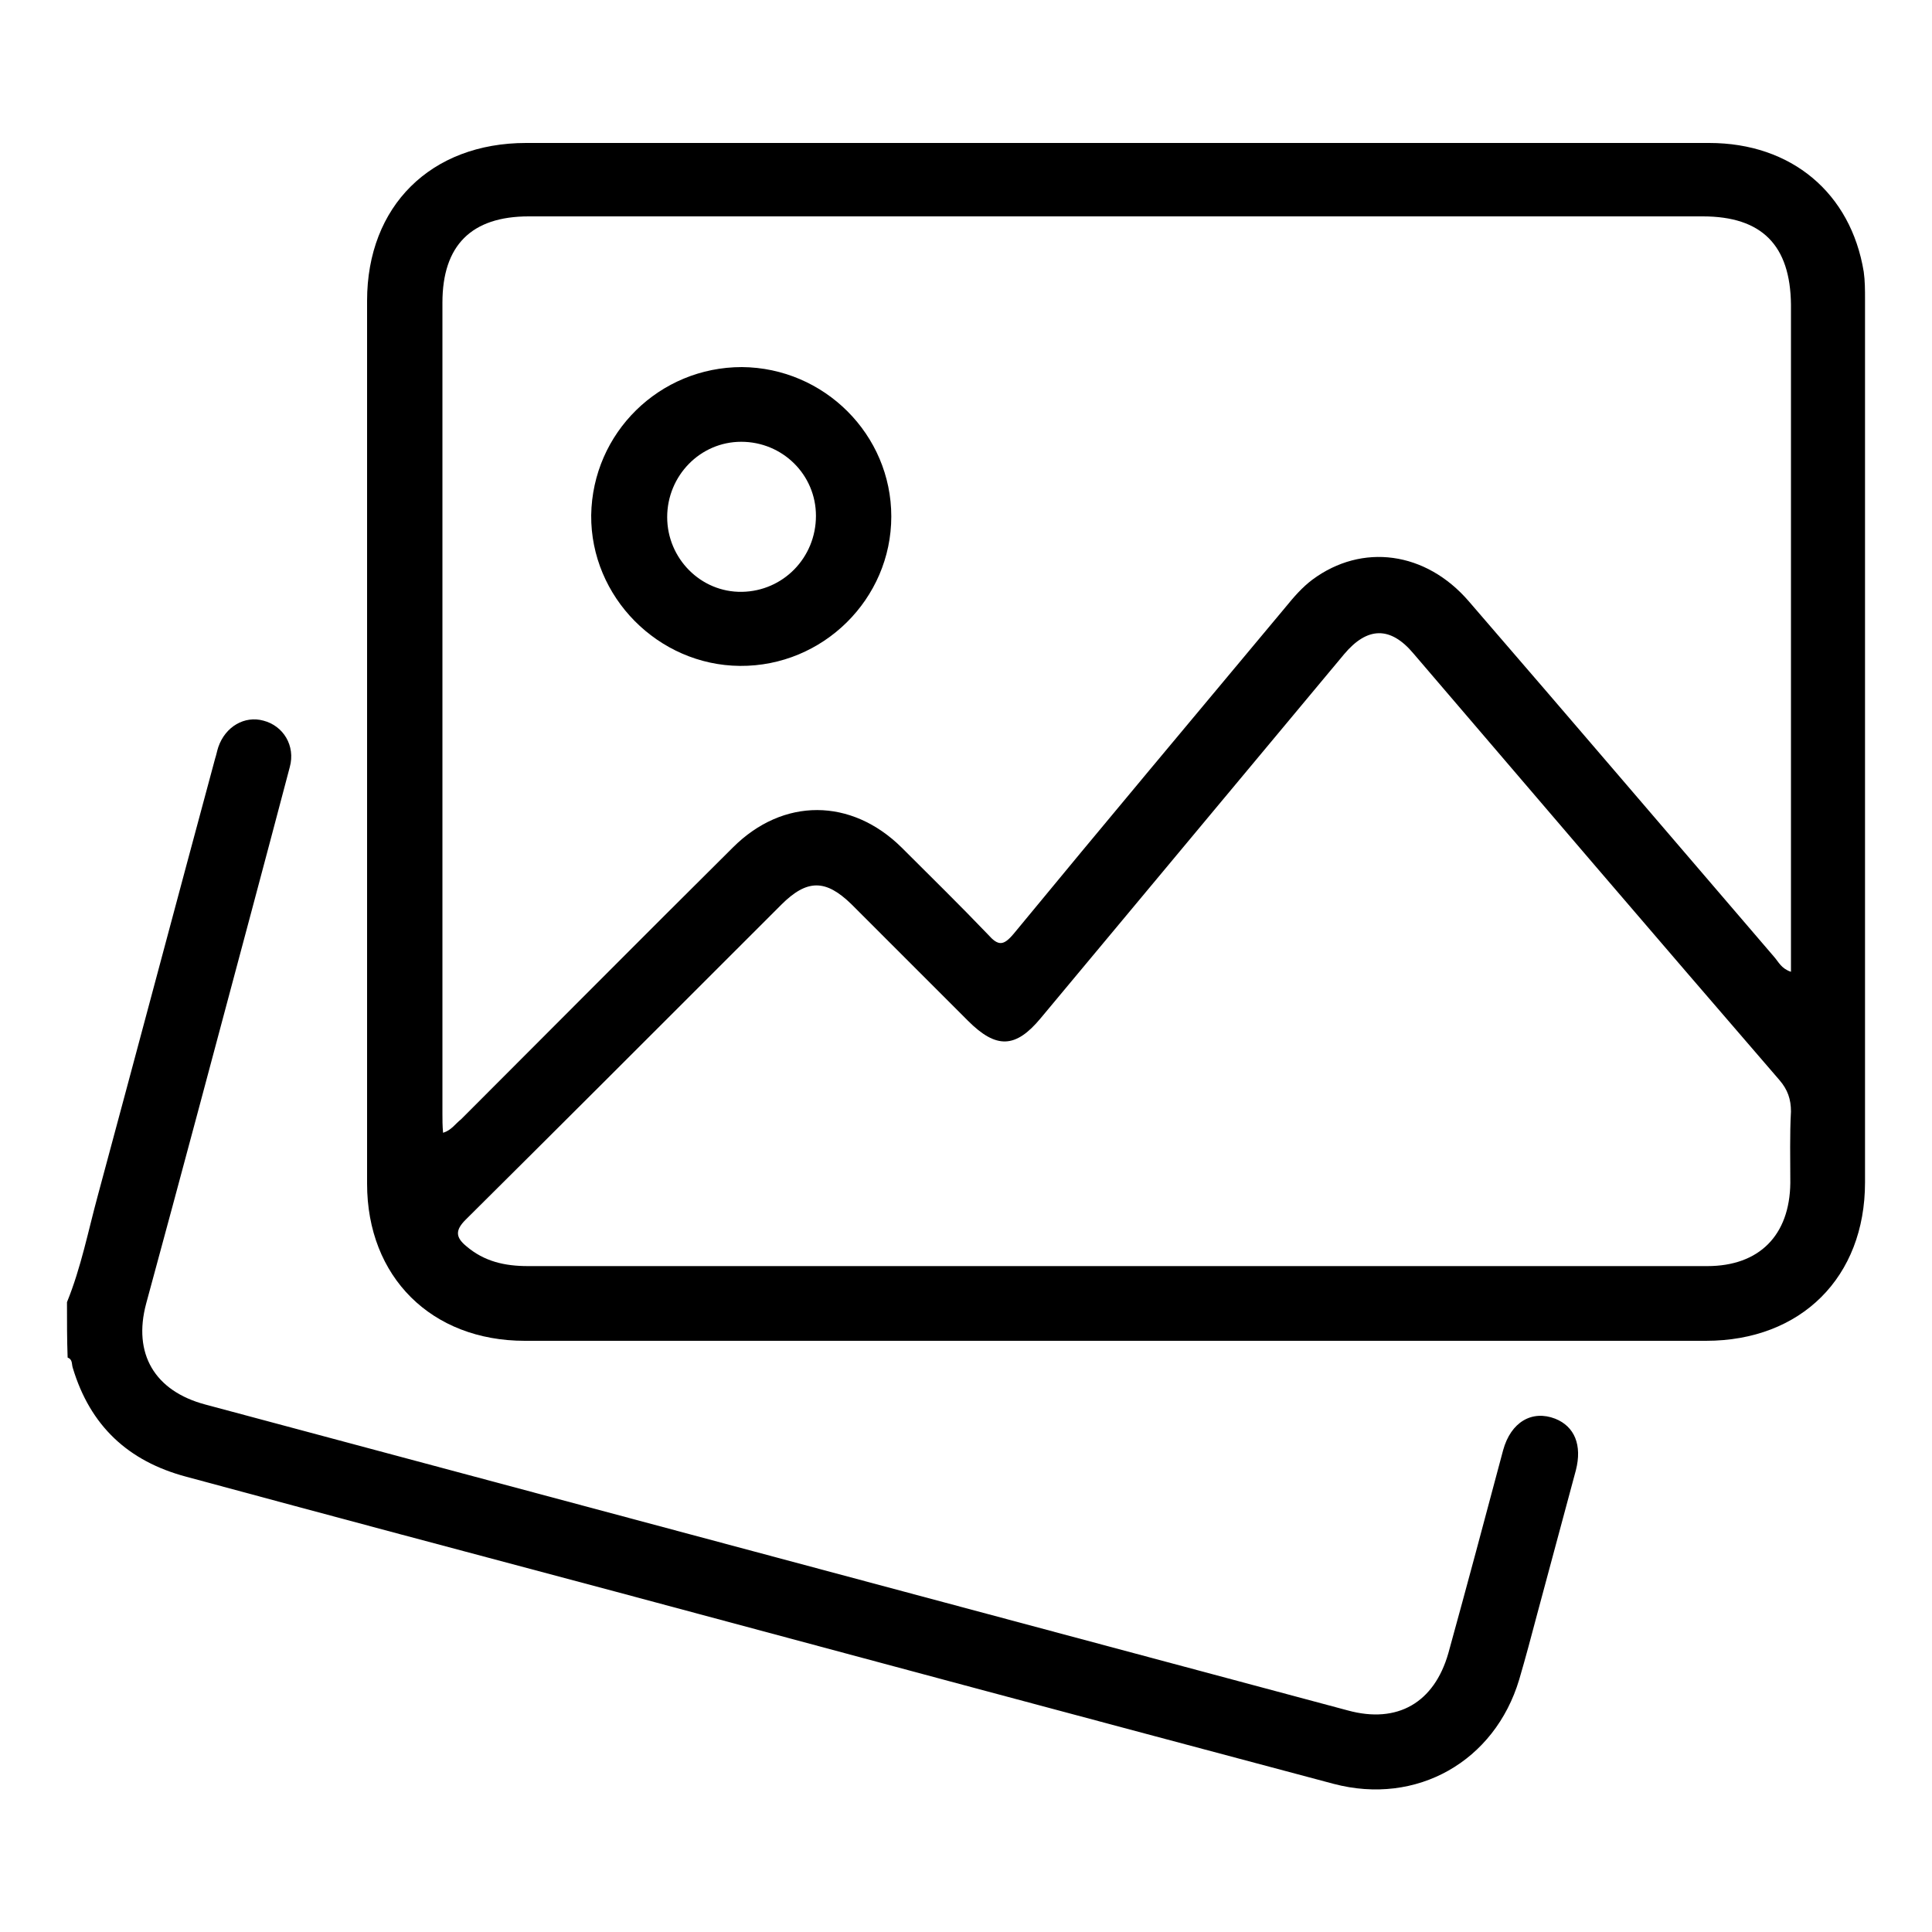
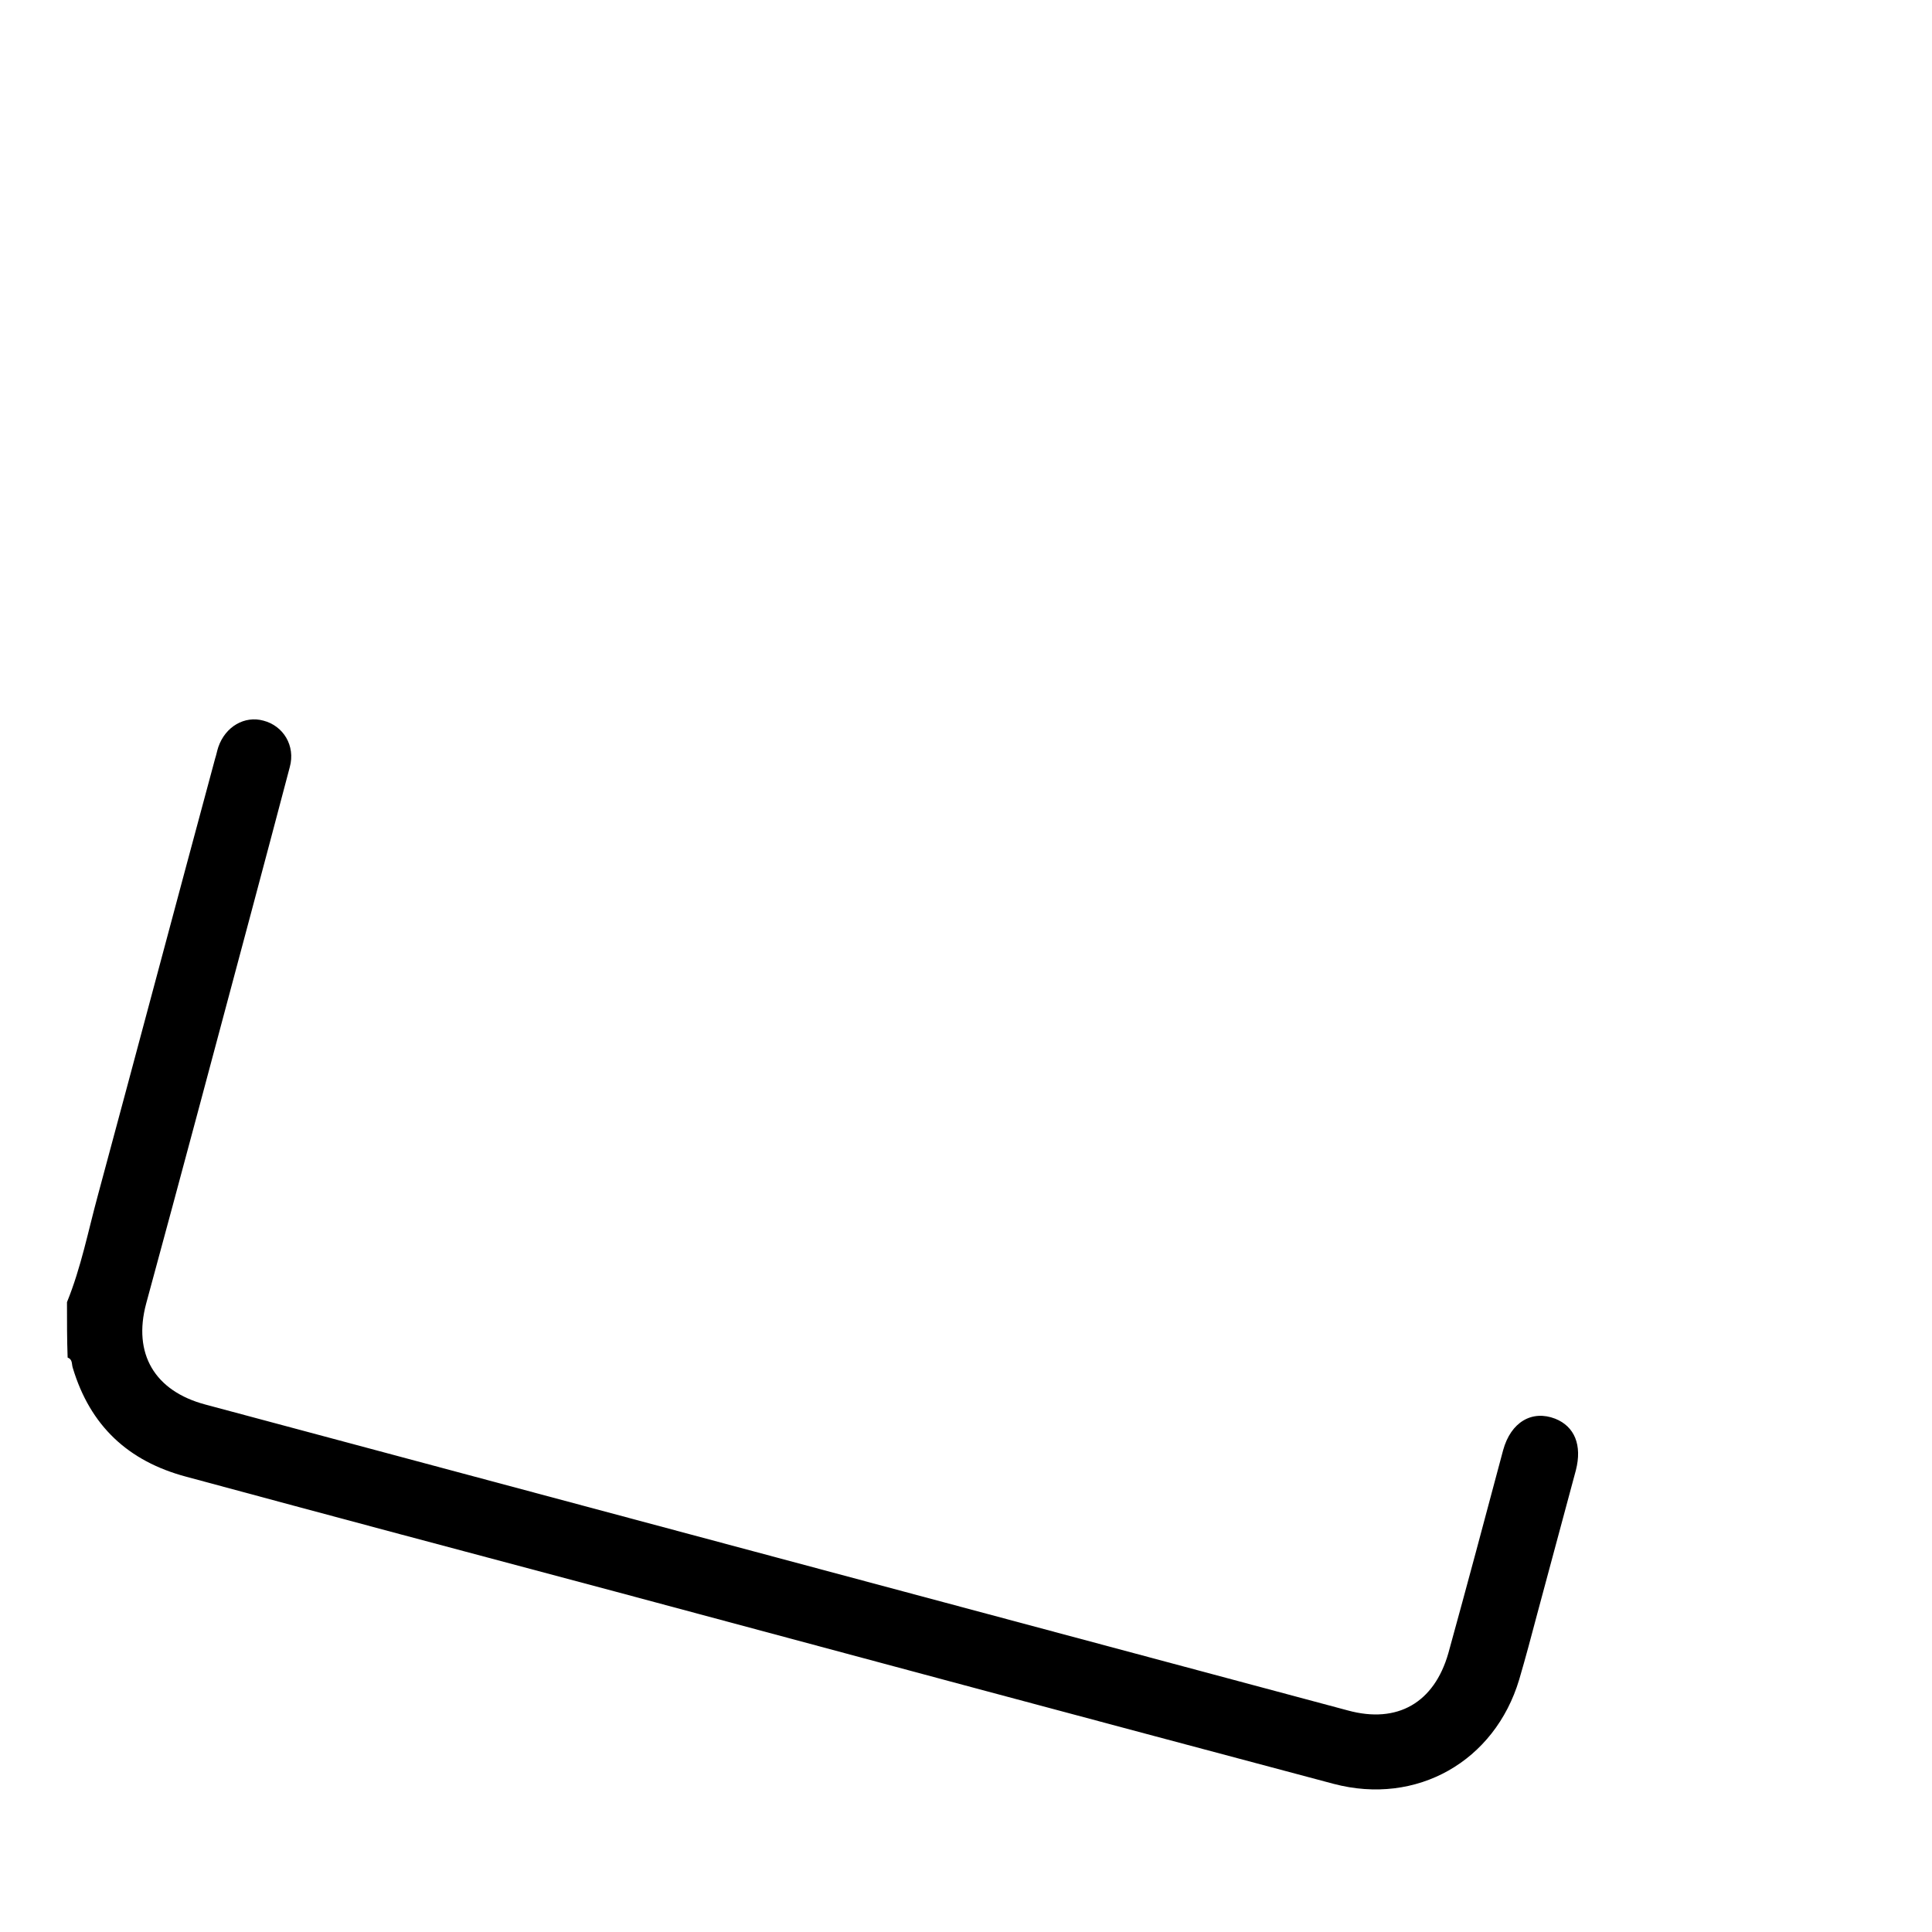
<svg xmlns="http://www.w3.org/2000/svg" id="Layer_1" x="0px" y="0px" viewBox="0 0 30 30" xml:space="preserve">
  <g>
    <path d="M1.04,20.22c0.22-0.54,0.33-1.11,0.48-1.66c0.61-2.26,1.21-4.52,1.82-6.78c0.02-0.06,0.03-0.12,0.05-0.18  c0.11-0.32,0.41-0.49,0.7-0.41c0.31,0.08,0.5,0.39,0.41,0.72c-0.2,0.76-0.4,1.51-0.6,2.26c-0.54,2.02-1.08,4.05-1.63,6.07  c-0.21,0.78,0.13,1.36,0.92,1.57c5.91,1.58,11.83,3.17,17.74,4.75c0.77,0.21,1.34-0.12,1.56-0.89c0.29-1.05,0.57-2.1,0.85-3.15  c0.12-0.44,0.45-0.63,0.81-0.49c0.3,0.12,0.42,0.41,0.32,0.8c-0.2,0.74-0.4,1.49-0.6,2.23c-0.09,0.34-0.18,0.68-0.28,1.02  c-0.38,1.27-1.59,1.96-2.88,1.62c-3.72-0.99-7.45-1.99-11.17-2.99c-2.22-0.59-4.43-1.18-6.65-1.78c-0.9-0.24-1.49-0.79-1.76-1.69  c-0.02-0.06,0-0.13-0.08-0.16C1.04,20.8,1.04,20.51,1.04,20.22z" />
-     <path d="M28.96,4.65c0-0.14,0-0.29-0.02-0.43c-0.2-1.22-1.12-2-2.4-2c-3.07,0-6.14,0-9.21,0c-3.05,0-6.11,0-9.16,0  c-1.48,0-2.47,0.98-2.47,2.45c0,4.57,0,9.14,0,13.71c0,1.45,1,2.44,2.45,2.44c6.11,0,12.23,0,18.34,0c1.48,0,2.47-0.99,2.47-2.46  C28.96,13.79,28.96,9.22,28.96,4.65z M6.88,17.59c-0.01-0.11-0.01-0.2-0.01-0.3c0-4.2,0-8.39,0-12.59c0-0.89,0.45-1.34,1.34-1.34  c6.08,0,12.15,0,18.23,0c0.92,0,1.36,0.45,1.37,1.37c0,3.36,0,6.72,0,10.08c0,0.09,0,0.17,0,0.28c-0.15-0.05-0.19-0.15-0.26-0.23  c-1.58-1.84-3.15-3.68-4.74-5.52c-0.67-0.78-1.66-0.91-2.43-0.34c-0.16,0.12-0.29,0.27-0.42,0.43c-1.41,1.69-2.82,3.37-4.22,5.07  c-0.16,0.19-0.24,0.19-0.4,0.01c-0.44-0.46-0.89-0.9-1.34-1.35c-0.78-0.77-1.84-0.78-2.62,0c-1.41,1.4-2.81,2.81-4.22,4.22  C7.07,17.45,7.01,17.55,6.88,17.59z M27.8,18.37c-0.01,0.81-0.48,1.29-1.29,1.29c-3.06,0-6.12,0-9.18,0c-3.04,0-6.09,0-9.13,0  c-0.36,0-0.68-0.07-0.96-0.31c-0.17-0.14-0.17-0.25-0.01-0.41c1.43-1.42,2.86-2.85,4.28-4.27c0.21-0.21,0.41-0.41,0.62-0.62  c0.4-0.4,0.69-0.4,1.09-0.01c0.6,0.6,1.21,1.21,1.81,1.81c0.44,0.44,0.74,0.43,1.13-0.04c1.57-1.88,3.14-3.77,4.71-5.65  c0.36-0.43,0.72-0.44,1.08-0.01c1.89,2.21,3.78,4.42,5.68,6.62c0.13,0.15,0.18,0.3,0.18,0.49C27.79,17.62,27.8,17.99,27.8,18.37z" />
-     <path d="M11.52,5.7c-1.28,0-2.32,1.02-2.34,2.3c-0.01,1.27,1.04,2.33,2.31,2.34c1.29,0.01,2.35-1.04,2.35-2.32  C13.84,6.75,12.8,5.71,11.52,5.7z M11.52,9.19c-0.64,0.01-1.16-0.52-1.16-1.16c0-0.64,0.51-1.17,1.15-1.17  c0.64,0,1.16,0.51,1.16,1.15C12.67,8.66,12.16,9.18,11.52,9.19z" />
  </g>
</svg>